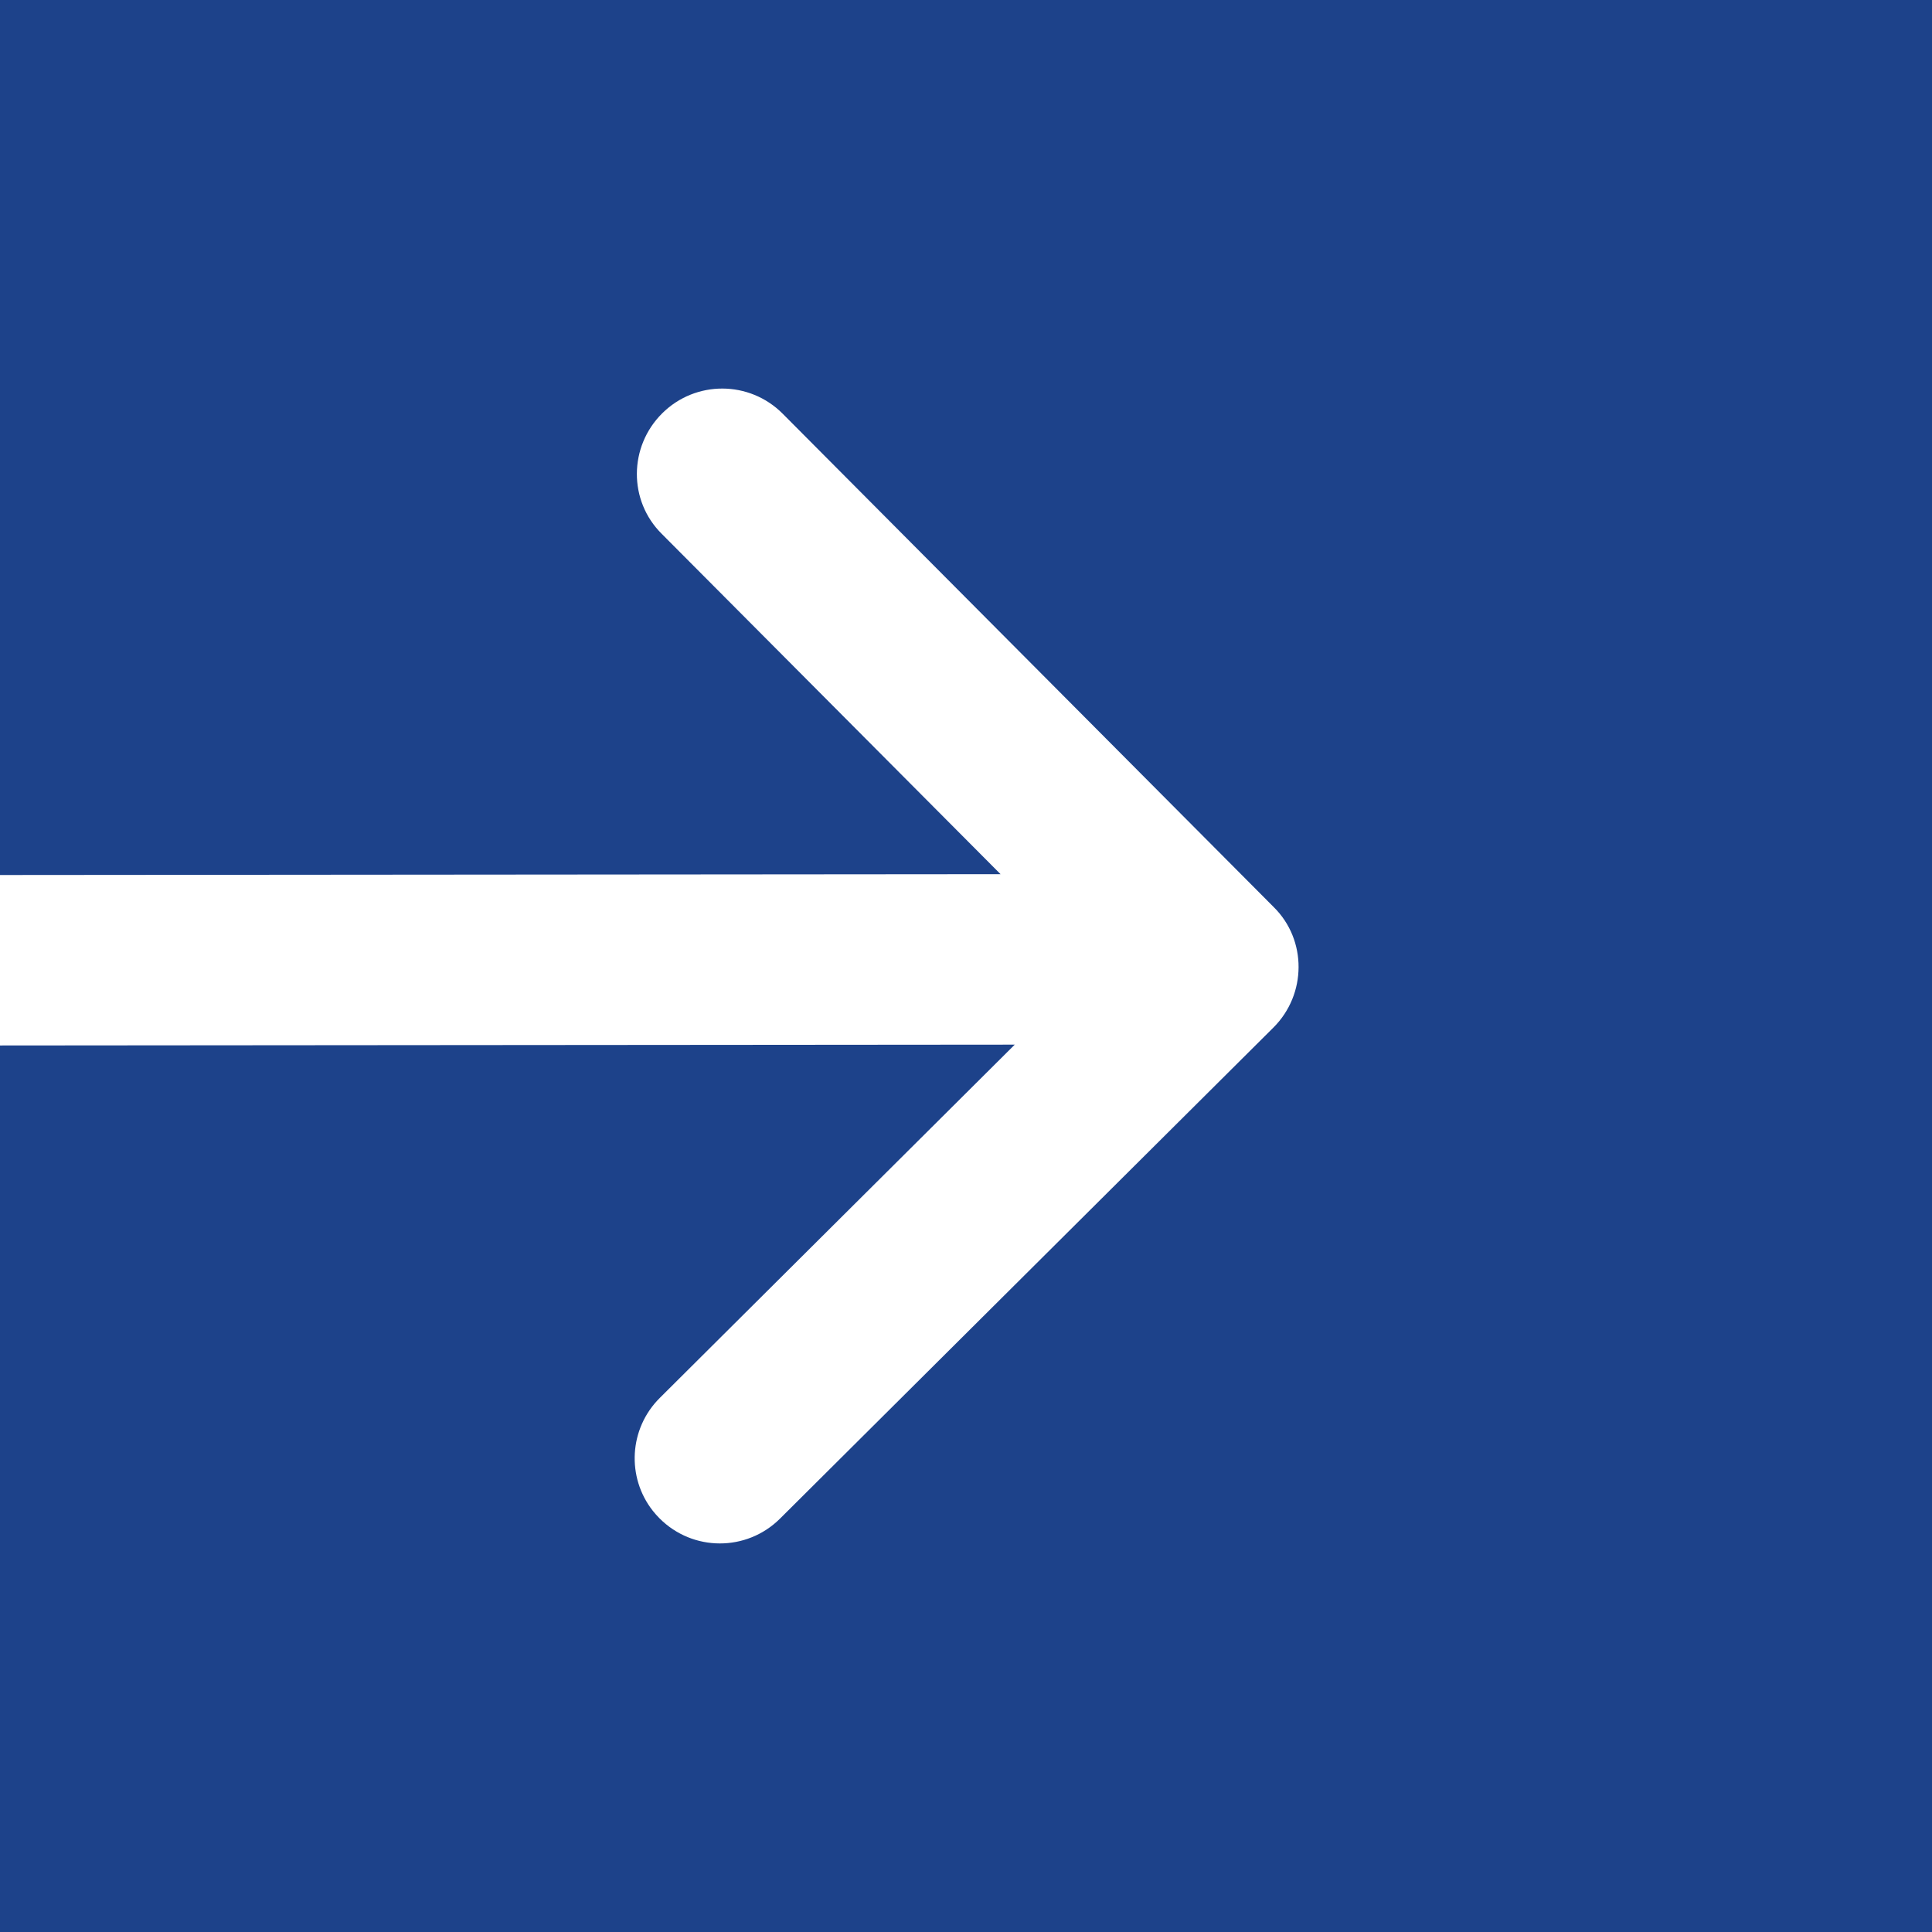
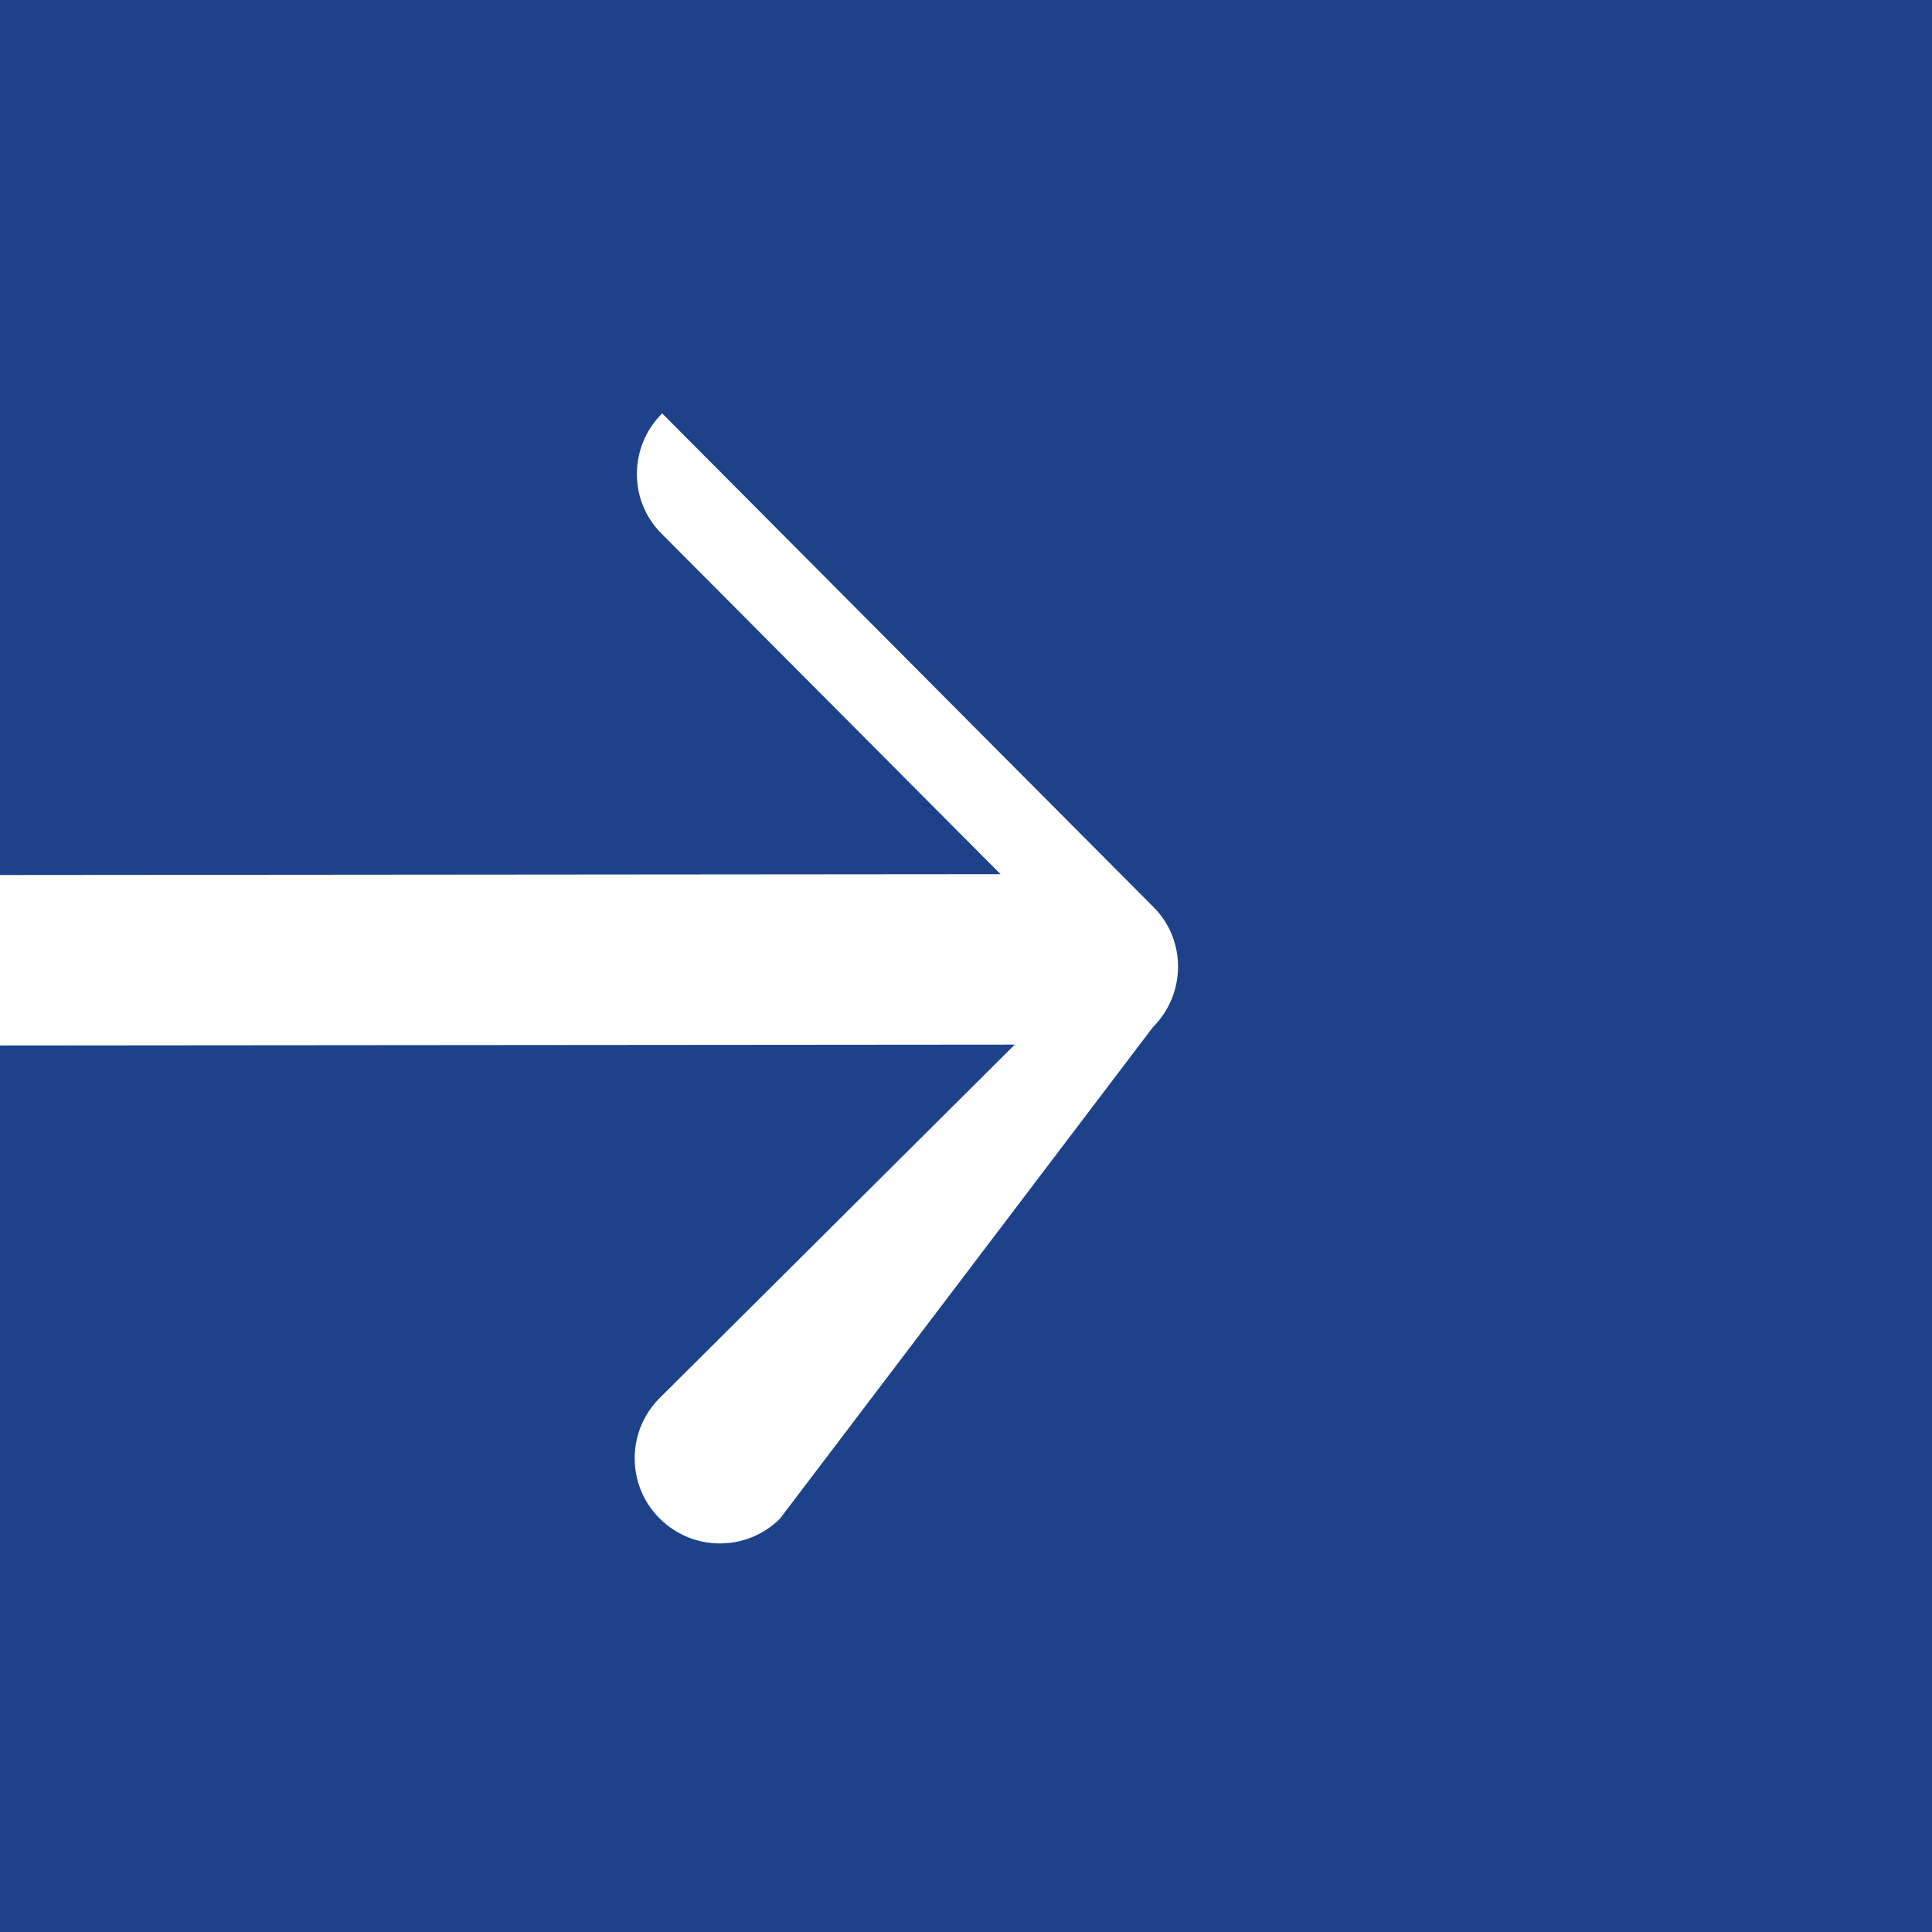
<svg xmlns="http://www.w3.org/2000/svg" version="1.1" id="Layer_1" x="0px" y="0px" viewBox="0 0 1157.2 1157.2" style="enable-background:new 0 0 1157.2 1157.2;" xml:space="preserve">
  <style type="text/css">
	.st0{fill:#1D428A;}
</style>
-   <path class="st0" d="M0,0v524.1l599.3-0.5L396.4,319.8c-20.1-19.9-19.8-52.3,0.2-72.2s52.3-19.8,72.2,0.2l294.1,295.5  c20,19.7,19.8,52.3-0.2,72.2L467.2,909.6c-20,19.9-52.3,19.8-72.2-0.2c-1.4-1.4-2.8-3-4-4.5c-15.8-20.1-14.3-49.2,4.2-67.6  l212.6-211.6L0,626.2v531.1h1157.2V0H0z" />
+   <path class="st0" d="M0,0v524.1l599.3-0.5L396.4,319.8c-20.1-19.9-19.8-52.3,0.2-72.2l294.1,295.5  c20,19.7,19.8,52.3-0.2,72.2L467.2,909.6c-20,19.9-52.3,19.8-72.2-0.2c-1.4-1.4-2.8-3-4-4.5c-15.8-20.1-14.3-49.2,4.2-67.6  l212.6-211.6L0,626.2v531.1h1157.2V0H0z" />
</svg>